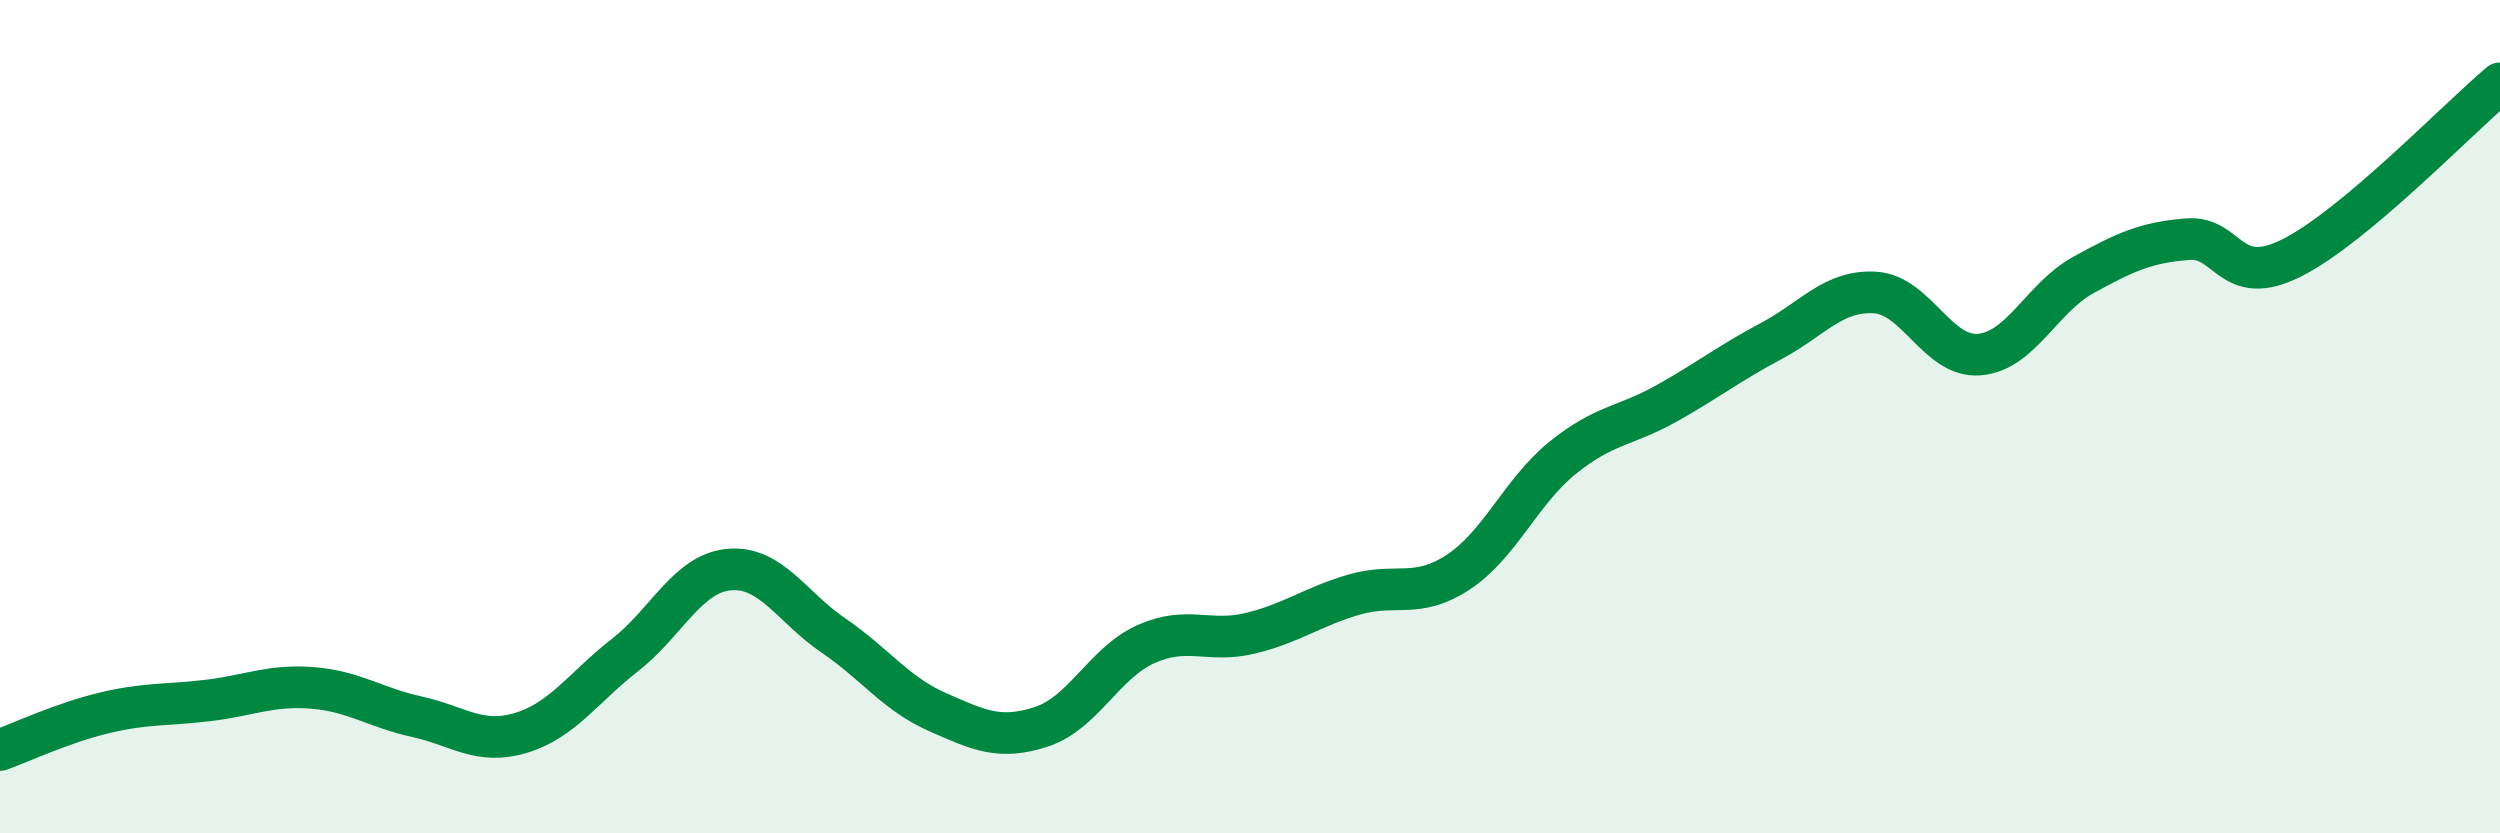
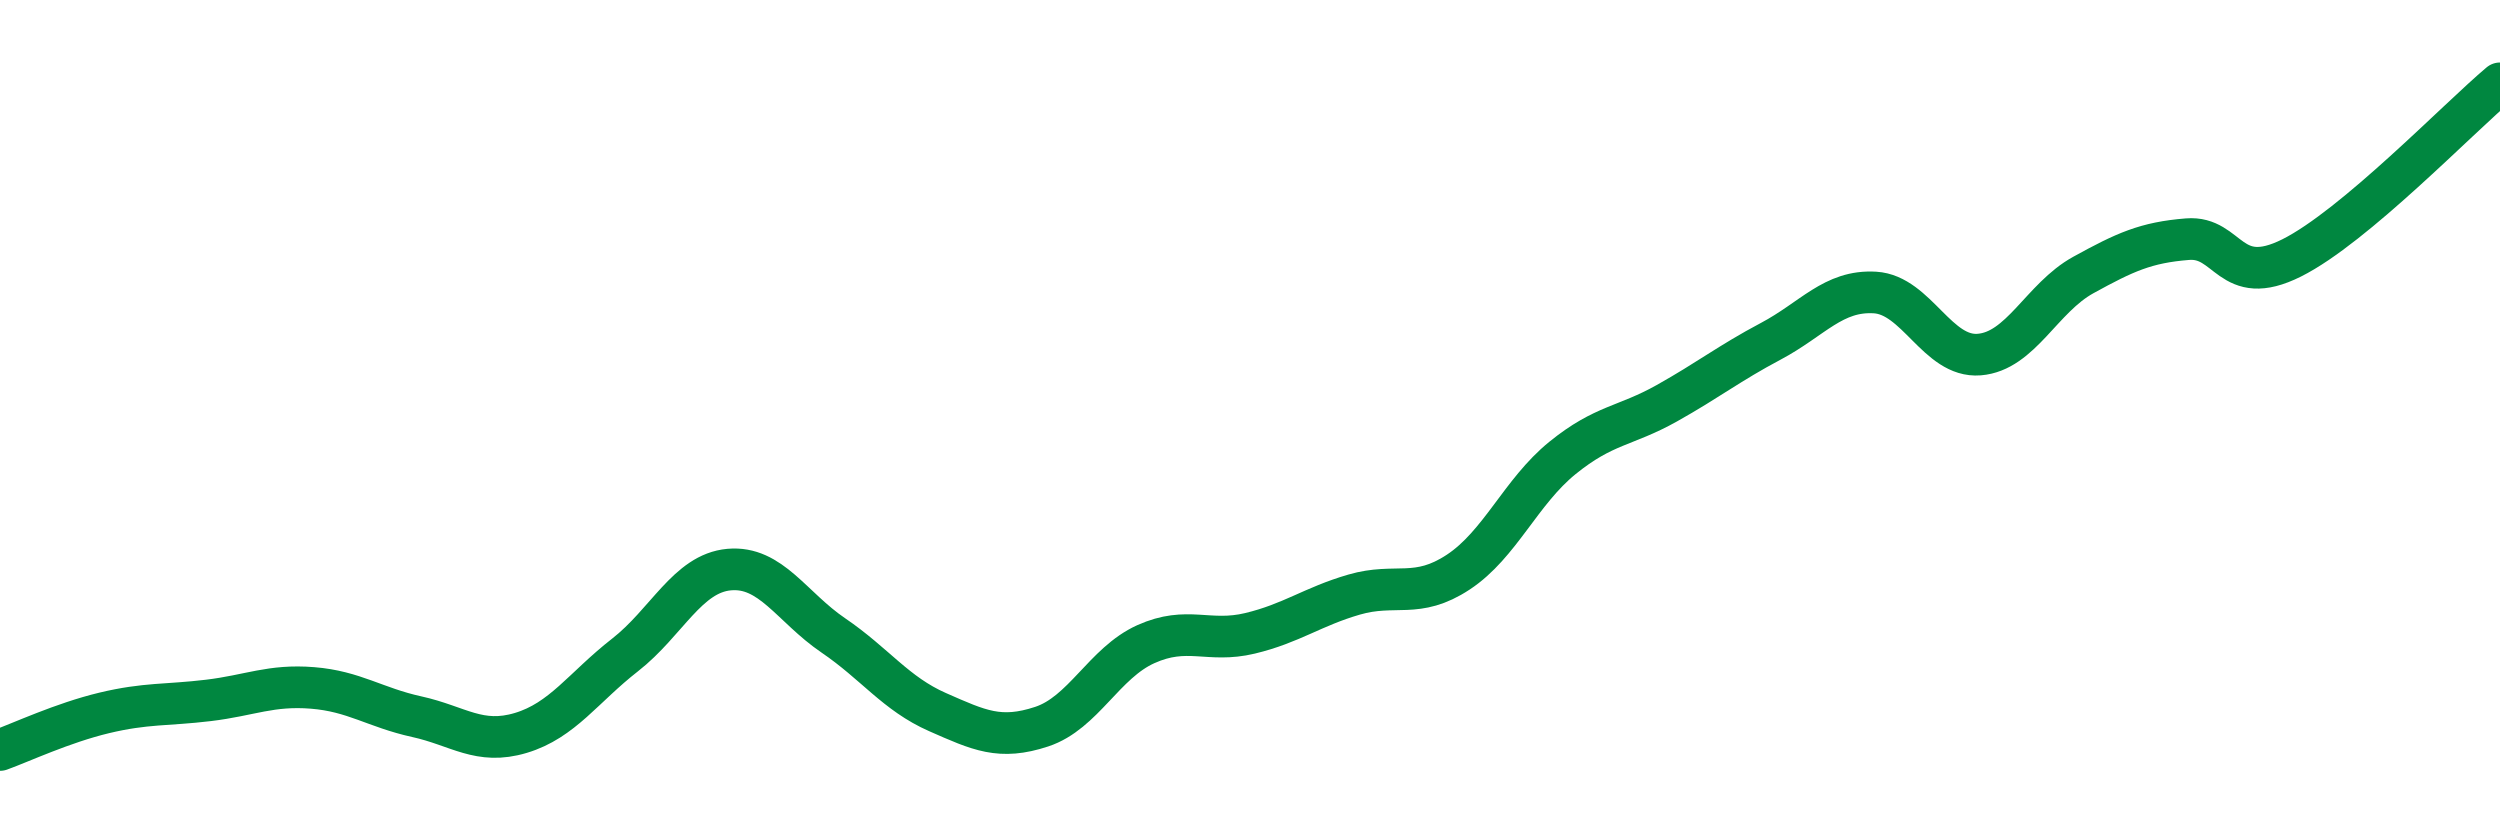
<svg xmlns="http://www.w3.org/2000/svg" width="60" height="20" viewBox="0 0 60 20">
-   <path d="M 0,18 C 0.5,17.82 1.5,17.35 2.5,17.11 C 3.5,16.87 4,16.93 5,16.81 C 6,16.69 6.5,16.43 7.5,16.51 C 8.5,16.59 9,16.98 10,17.2 C 11,17.42 11.5,17.89 12.5,17.59 C 13.5,17.29 14,16.5 15,15.72 C 16,14.94 16.5,13.76 17.5,13.67 C 18.5,13.58 19,14.57 20,15.25 C 21,15.93 21.5,16.65 22.5,17.09 C 23.5,17.53 24,17.77 25,17.44 C 26,17.11 26.5,15.91 27.5,15.46 C 28.5,15.01 29,15.44 30,15.2 C 31,14.96 31.5,14.56 32.5,14.27 C 33.5,13.98 34,14.39 35,13.73 C 36,13.07 36.5,11.8 37.5,10.99 C 38.5,10.18 39,10.24 40,9.68 C 41,9.12 41.5,8.72 42.5,8.19 C 43.5,7.66 44,6.96 45,7.02 C 46,7.08 46.5,8.59 47.5,8.51 C 48.5,8.43 49,7.15 50,6.6 C 51,6.05 51.5,5.82 52.5,5.74 C 53.5,5.66 53.5,6.94 55,6.19 C 56.5,5.44 59,2.84 60,2L60 20L0 20Z" fill="#008740" opacity="0.1" stroke-linecap="round" stroke-linejoin="round" />
  <path d="M 0,18 C 0.5,17.82 1.5,17.35 2.5,17.11 C 3.5,16.87 4,16.93 5,16.81 C 6,16.69 6.5,16.43 7.5,16.51 C 8.5,16.59 9,16.98 10,17.2 C 11,17.42 11.5,17.89 12.5,17.59 C 13.5,17.29 14,16.5 15,15.72 C 16,14.94 16.5,13.76 17.5,13.67 C 18.5,13.58 19,14.57 20,15.25 C 21,15.93 21.5,16.65 22.5,17.09 C 23.5,17.53 24,17.77 25,17.44 C 26,17.11 26.5,15.91 27.5,15.46 C 28.5,15.01 29,15.44 30,15.2 C 31,14.96 31.5,14.56 32.5,14.27 C 33.5,13.98 34,14.39 35,13.73 C 36,13.07 36.5,11.8 37.5,10.99 C 38.5,10.18 39,10.24 40,9.68 C 41,9.12 41.5,8.72 42.5,8.19 C 43.5,7.66 44,6.96 45,7.02 C 46,7.08 46.5,8.59 47.5,8.51 C 48.5,8.43 49,7.15 50,6.6 C 51,6.05 51.5,5.82 52.5,5.74 C 53.5,5.66 53.5,6.94 55,6.19 C 56.5,5.44 59,2.84 60,2" stroke="#008740" stroke-width="1" fill="none" stroke-linecap="round" stroke-linejoin="round" />
</svg>